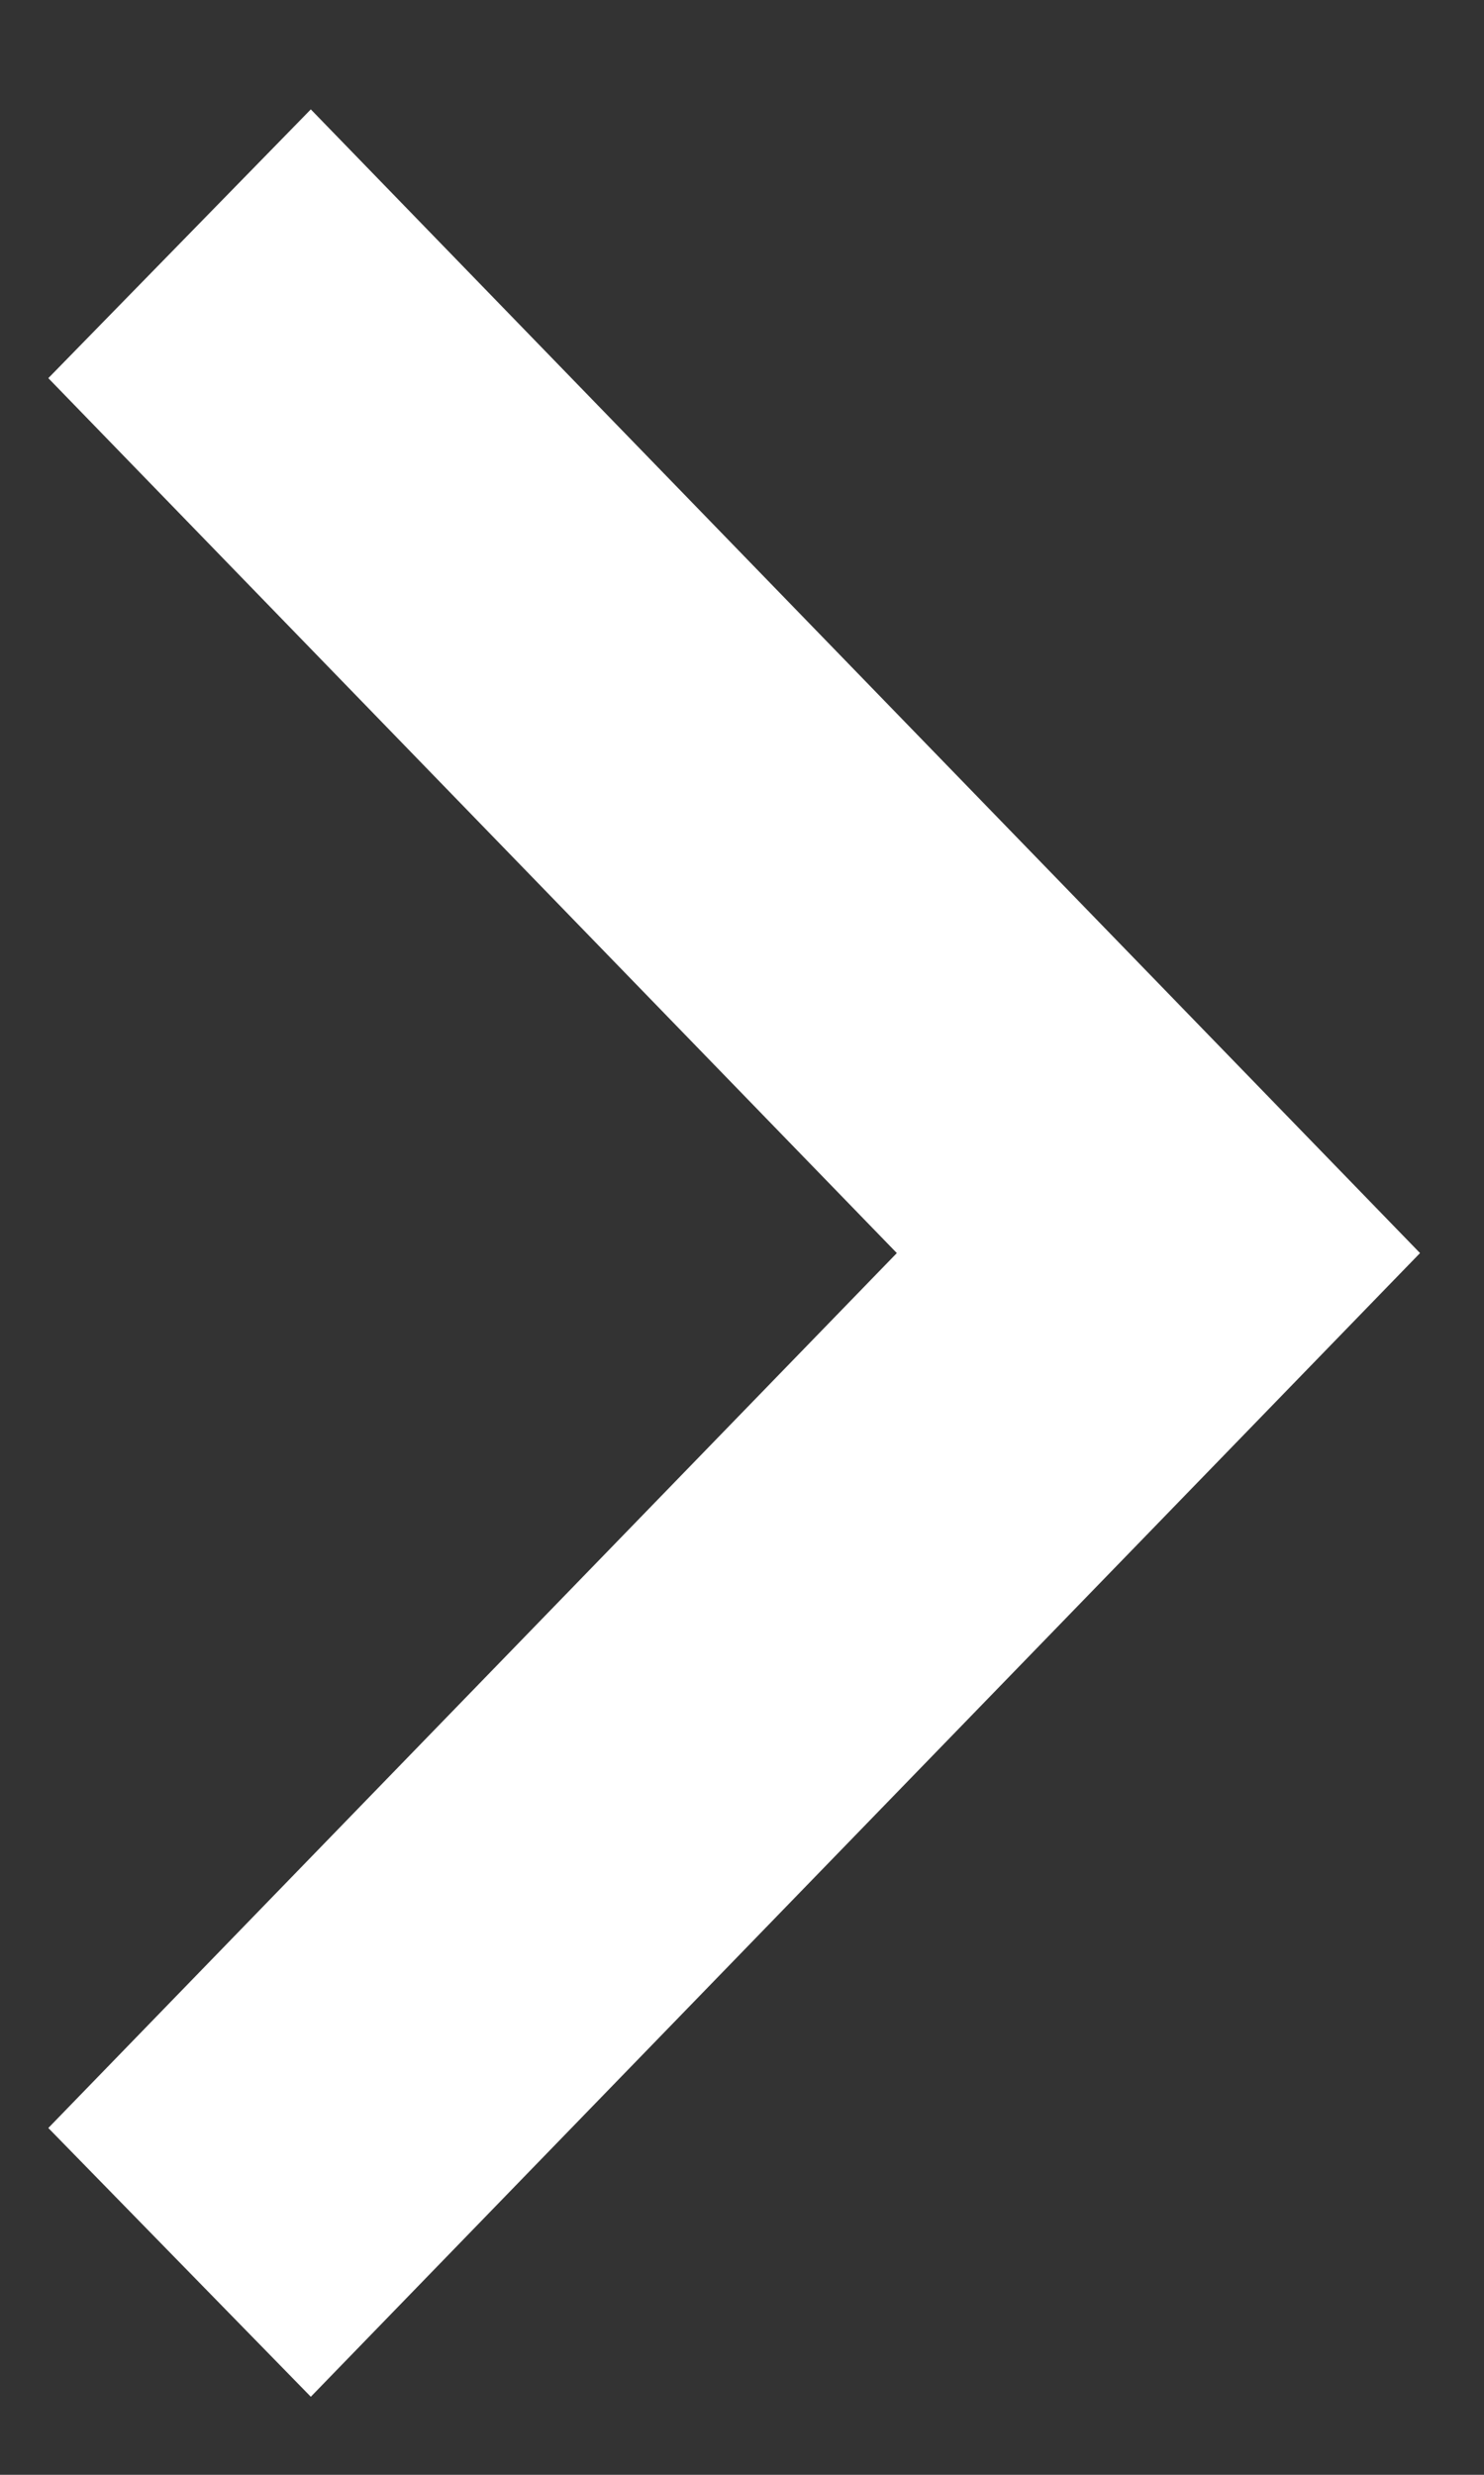
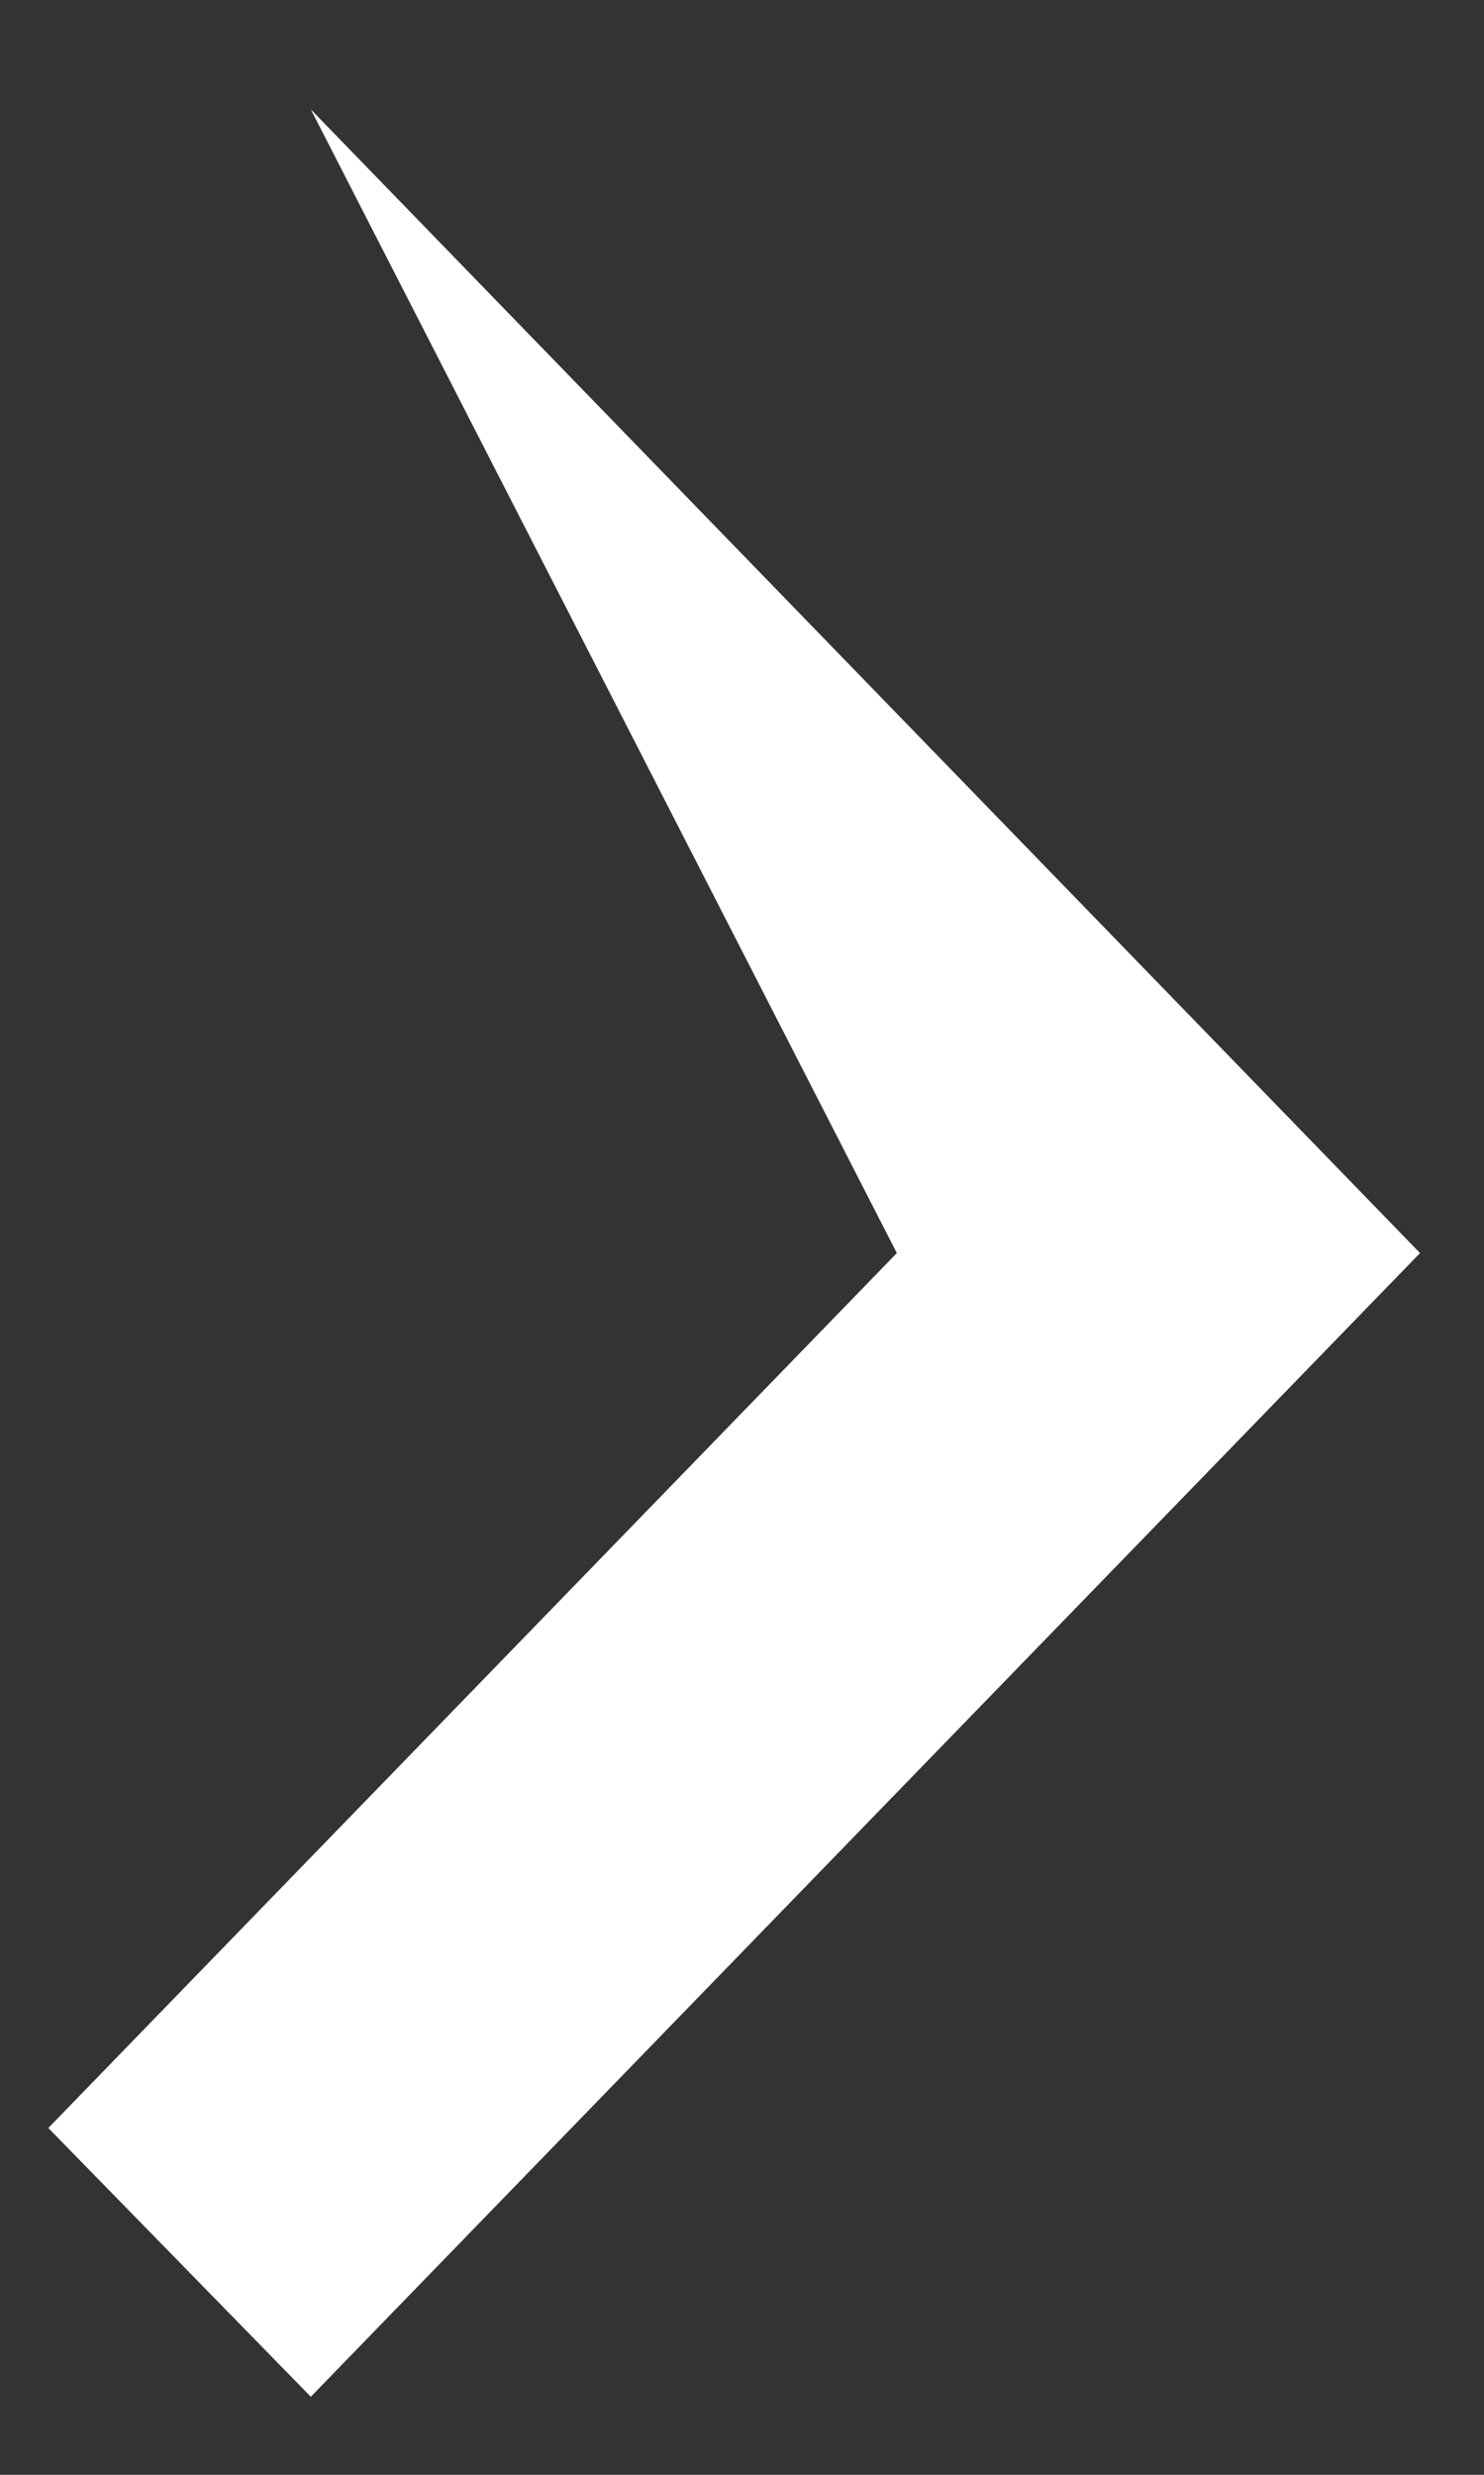
<svg xmlns="http://www.w3.org/2000/svg" width="9" height="15" viewBox="0 0 9 15" fill="none">
  <rect x="0" y="0" width="9" height="15" fill="#333333" stroke="none" />
-   <path d="M0.293 12.898L5.439 7.595L0.293 2.292L1.885 0.663L8.612 7.595L1.885 14.527L0.293 12.898Z" fill="white" />
+   <path d="M0.293 12.898L5.439 7.595L1.885 0.663L8.612 7.595L1.885 14.527L0.293 12.898Z" fill="white" />
</svg>